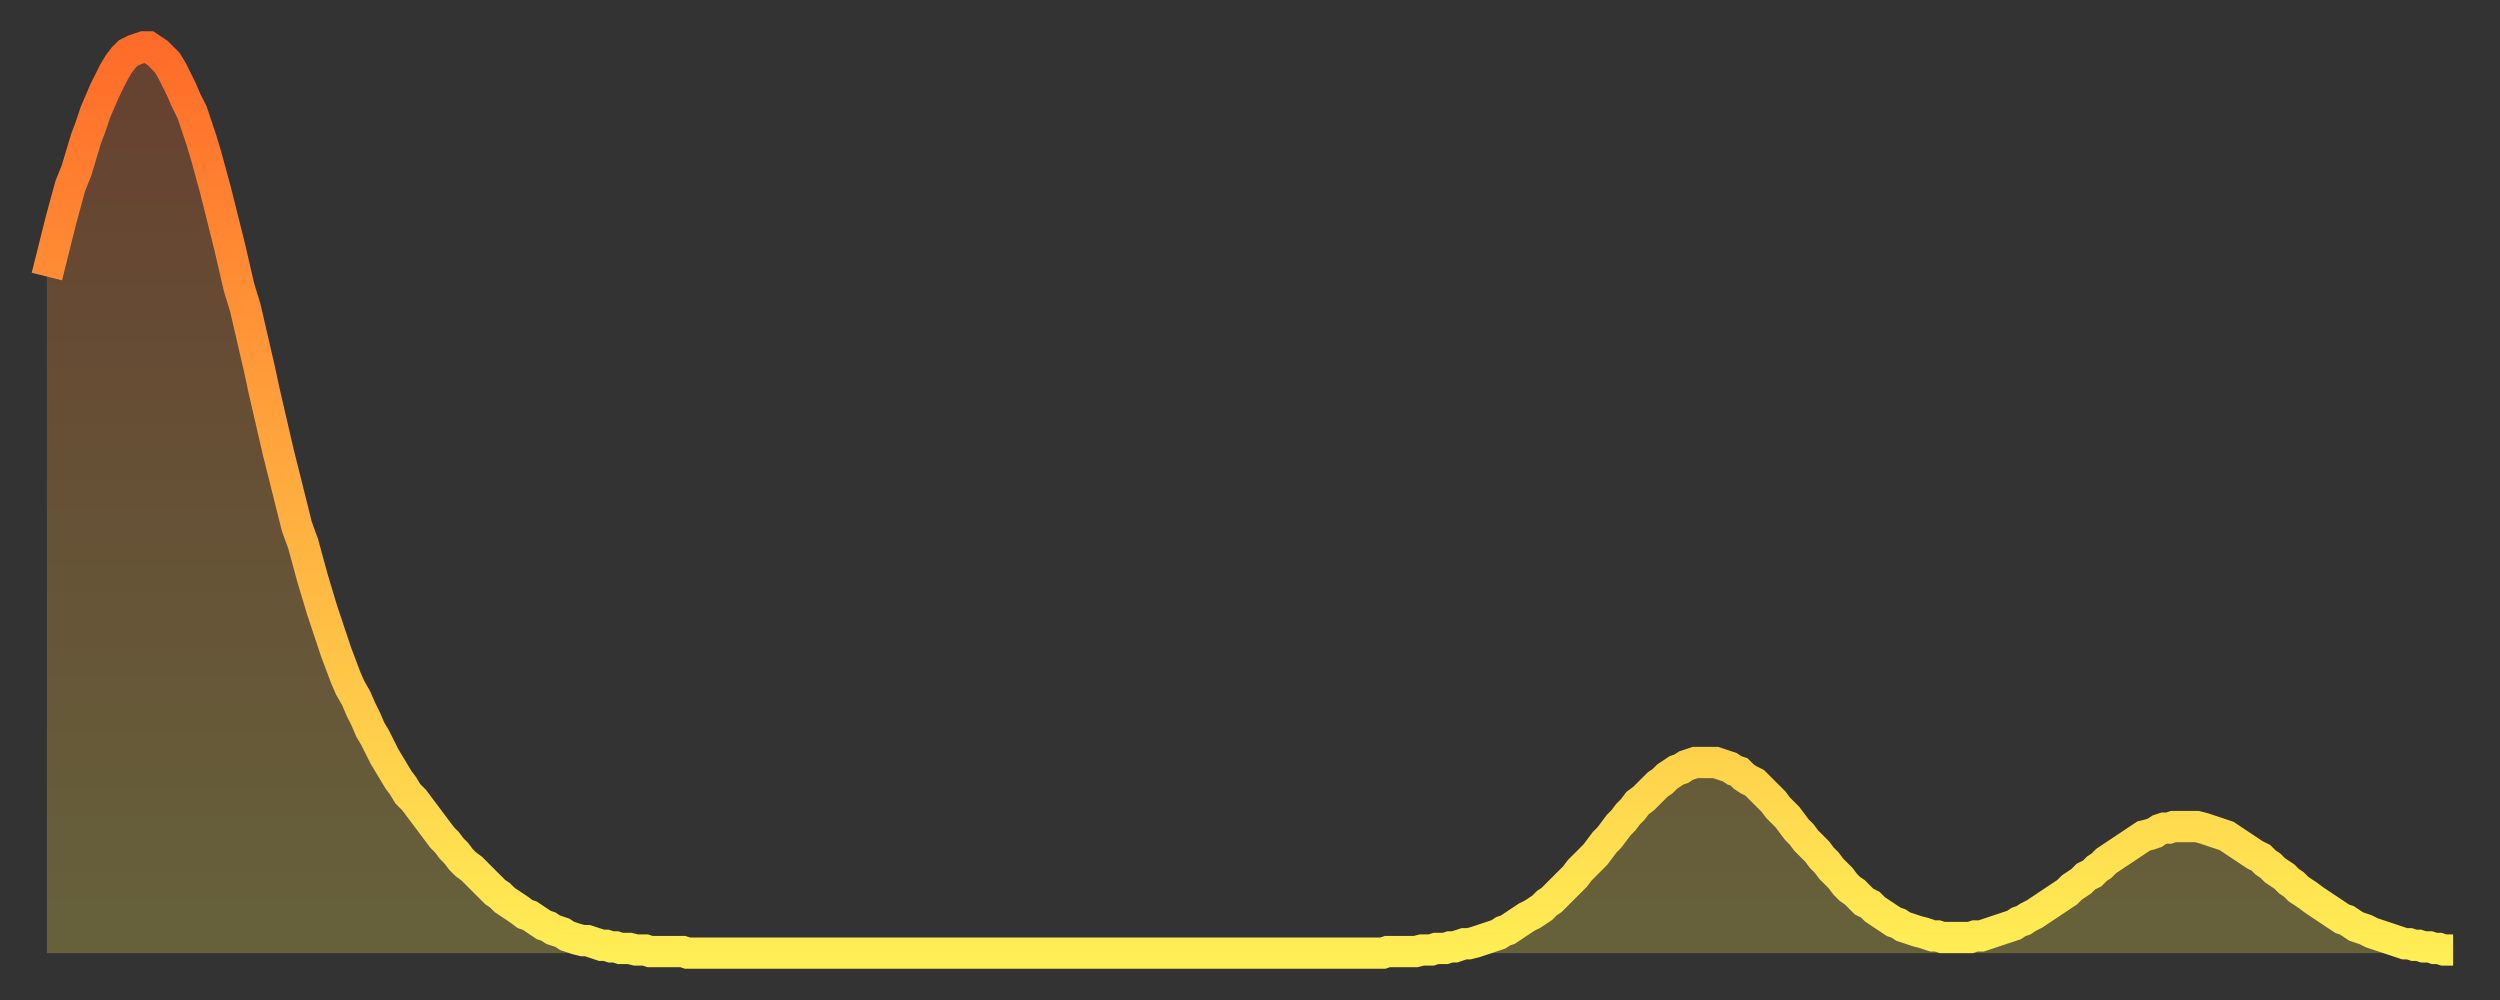
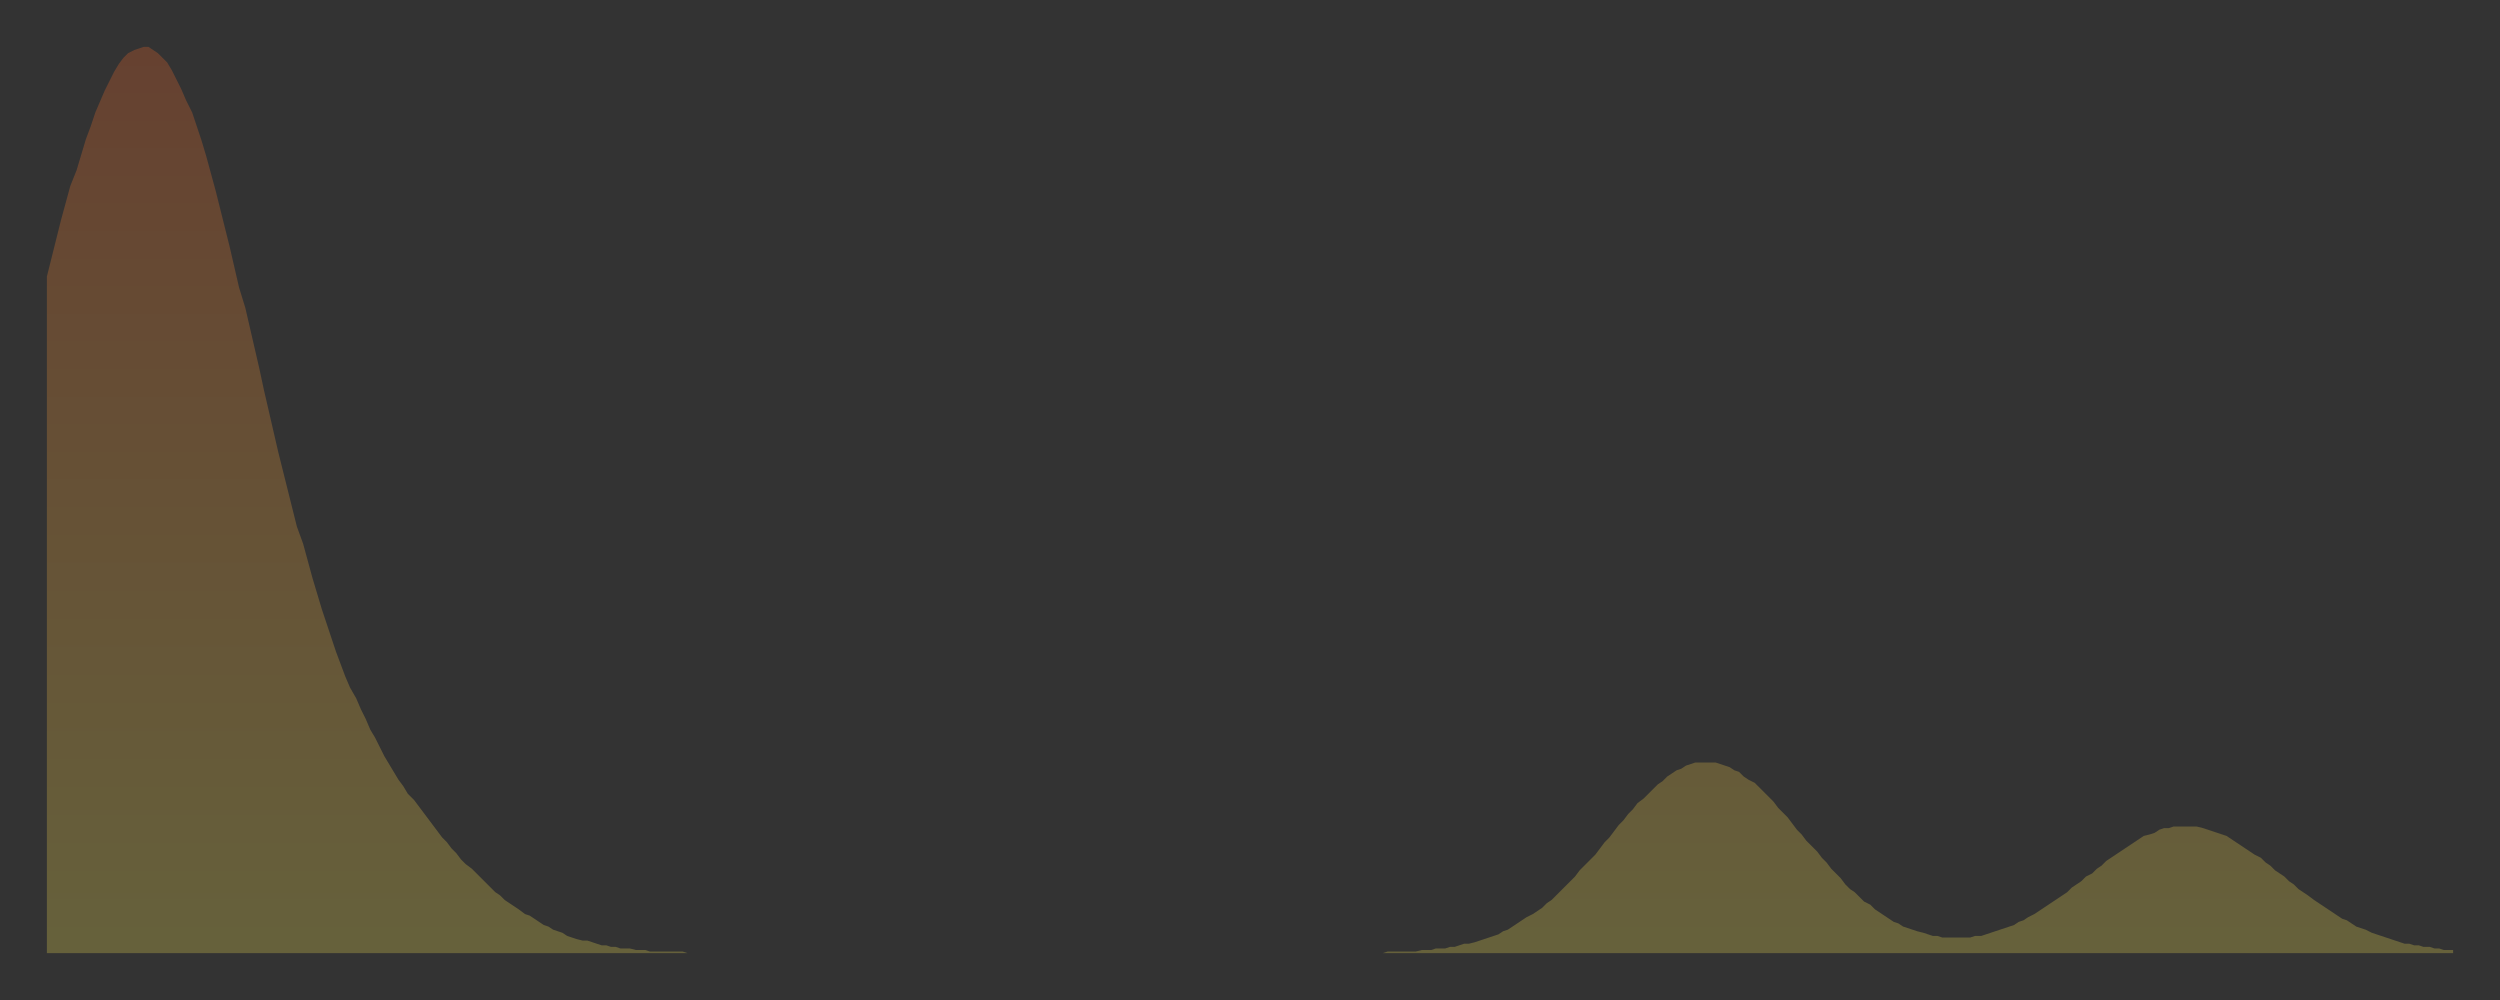
<svg xmlns="http://www.w3.org/2000/svg" baseProfile="full" height="64" version="1.1" width="160">
  <rect width="100%" height="100%" fill="#333333" stroke="none" />
  <defs>
    <linearGradient id="id191592" x1="0" x2="0" y1="0" y2="1">
      <stop offset="0%" stop-color="#ff6b29" />
      <stop offset="50%" stop-color="#ffad3f" />
      <stop offset="100%" stop-color="#ffee55" />
    </linearGradient>
  </defs>
  <g transform="translate(3,3)">
    <g>
-       <path d="M 0.0 14.7 0.3 13.5 0.6 12.3 0.9 11.1 1.2 10.0 1.5 8.9 1.9 7.9 2.2 6.9 2.5 5.9 2.8 5.1 3.1 4.2 3.4 3.5 3.7 2.8 4.0 2.2 4.3 1.6 4.6 1.1 4.9 0.7 5.2 0.4 5.6 0.2 5.9 0.1 6.2 0.0 6.5 0.0 6.8 0.2 7.1 0.4 7.4 0.7 7.7 1.0 8.0 1.5 8.3 2.1 8.6 2.7 8.9 3.4 9.3 4.2 9.6 5.1 9.9 6.0 10.2 7.0 10.5 8.1 10.8 9.2 11.1 10.4 11.4 11.6 11.7 12.8 12.0 14.1 12.3 15.4 12.7 16.7 13.0 18.0 13.3 19.3 13.6 20.6 13.9 22.0 14.2 23.3 14.5 24.6 14.8 25.9 15.1 27.1 15.4 28.3 15.7 29.5 16.0 30.7 16.4 31.8 16.7 32.9 17.0 34.0 17.3 35.0 17.6 36.0 17.9 36.9 18.2 37.8 18.5 38.7 18.8 39.5 19.1 40.3 19.4 41.0 19.8 41.7 20.1 42.4 20.4 43.0 20.7 43.7 21.0 44.2 21.3 44.8 21.6 45.4 21.9 45.9 22.2 46.4 22.5 46.9 22.8 47.3 23.1 47.8 23.5 48.2 23.8 48.6 24.1 49.0 24.4 49.4 24.7 49.8 25.0 50.2 25.3 50.6 25.6 50.9 25.9 51.3 26.2 51.6 26.5 52.0 26.8 52.3 27.2 52.6 27.5 52.9 27.8 53.2 28.1 53.5 28.4 53.8 28.7 54.1 29.0 54.3 29.3 54.6 29.6 54.8 29.9 55.0 30.2 55.2 30.6 55.5 30.9 55.6 31.2 55.8 31.5 56.0 31.8 56.2 32.1 56.3 32.4 56.5 32.7 56.6 33.0 56.7 33.3 56.9 33.6 57.0 33.9 57.1 34.3 57.2 34.6 57.2 34.9 57.3 35.2 57.4 35.5 57.5 35.8 57.5 36.1 57.6 36.4 57.6 36.7 57.7 37.0 57.7 37.3 57.7 37.7 57.8 38.0 57.8 38.3 57.8 38.6 57.9 38.9 57.9 39.2 57.9 39.5 57.9 39.8 57.9 40.1 57.9 40.4 57.9 40.7 57.9 41.0 58.0 41.4 58.0 41.7 58.0 42.0 58.0 42.3 58.0 42.6 58.0 42.9 58.0 43.2 58.0 43.5 58.0 43.8 58.0 44.1 58.0 44.4 58.0 44.7 58.0 45.1 58.0 45.4 58.0 45.7 58.0 46.0 58.0 46.3 58.0 46.6 58.0 46.9 58.0 47.2 58.0 47.5 58.0 47.8 58.0 48.1 58.0 48.5 58.0 48.8 58.0 49.1 58.0 49.4 58.0 49.7 58.0 50.0 58.0 50.3 58.0 50.6 58.0 50.9 58.0 51.2 58.0 51.5 58.0 51.8 58.0 52.2 58.0 52.5 58.0 52.8 58.0 53.1 58.0 53.4 58.0 53.7 58.0 54.0 58.0 54.3 58.0 54.6 58.0 54.9 58.0 55.2 58.0 55.6 58.0 55.9 58.0 56.2 58.0 56.5 58.0 56.8 58.0 57.1 58.0 57.4 58.0 57.7 58.0 58.0 58.0 58.3 58.0 58.6 58.0 58.9 58.0 59.3 58.0 59.6 58.0 59.9 58.0 60.2 58.0 60.5 58.0 60.8 58.0 61.1 58.0 61.4 58.0 61.7 58.0 62.0 58.0 62.3 58.0 62.6 58.0 63.0 58.0 63.3 58.0 63.6 58.0 63.9 58.0 64.2 58.0 64.5 58.0 64.8 58.0 65.1 58.0 65.4 58.0 65.7 58.0 66.0 58.0 66.4 58.0 66.7 58.0 67.0 58.0 67.3 58.0 67.6 58.0 67.9 58.0 68.2 58.0 68.5 58.0 68.8 58.0 69.1 58.0 69.4 58.0 69.7 58.0 70.1 58.0 70.4 58.0 70.7 58.0 71.0 58.0 71.3 58.0 71.6 58.0 71.9 58.0 72.2 58.0 72.5 58.0 72.8 58.0 73.1 58.0 73.5 58.0 73.8 58.0 74.1 58.0 74.4 58.0 74.7 58.0 75.0 58.0 75.3 58.0 75.6 58.0 75.9 58.0 76.2 58.0 76.5 58.0 76.8 58.0 77.2 58.0 77.5 58.0 77.8 58.0 78.1 58.0 78.4 58.0 78.7 58.0 79.0 58.0 79.3 58.0 79.6 58.0 79.9 58.0 80.2 58.0 80.5 58.0 80.9 58.0 81.2 58.0 81.5 58.0 81.8 58.0 82.1 58.0 82.4 58.0 82.7 58.0 83.0 58.0 83.3 58.0 83.6 58.0 83.9 58.0 84.3 58.0 84.6 58.0 84.9 58.0 85.2 58.0 85.5 58.0 85.8 57.9 86.1 57.9 86.4 57.9 86.7 57.9 87.0 57.9 87.3 57.9 87.6 57.9 88.0 57.8 88.3 57.8 88.6 57.8 88.9 57.7 89.2 57.7 89.5 57.7 89.8 57.6 90.1 57.6 90.4 57.5 90.7 57.4 91.0 57.4 91.4 57.3 91.7 57.2 92.0 57.1 92.3 57.0 92.6 56.9 92.9 56.8 93.2 56.6 93.5 56.5 93.8 56.3 94.1 56.1 94.4 55.9 94.7 55.7 95.1 55.5 95.4 55.3 95.7 55.1 96.0 54.8 96.3 54.6 96.6 54.3 96.9 54.0 97.2 53.7 97.5 53.4 97.8 53.1 98.1 52.7 98.4 52.4 98.8 52.0 99.1 51.7 99.4 51.3 99.7 50.9 100.0 50.6 100.3 50.2 100.6 49.8 100.9 49.5 101.2 49.1 101.5 48.8 101.8 48.4 102.2 48.1 102.5 47.8 102.8 47.5 103.1 47.2 103.4 47.0 103.7 46.7 104.0 46.5 104.3 46.3 104.6 46.2 104.9 46.0 105.2 45.9 105.5 45.8 105.9 45.8 106.2 45.8 106.5 45.8 106.8 45.8 107.1 45.9 107.4 46.0 107.7 46.1 108.0 46.3 108.3 46.4 108.6 46.7 108.9 46.9 109.3 47.1 109.6 47.4 109.9 47.7 110.2 48.0 110.5 48.3 110.8 48.7 111.1 49.0 111.4 49.3 111.7 49.7 112.0 50.1 112.3 50.4 112.6 50.8 113.0 51.2 113.3 51.5 113.6 51.9 113.9 52.2 114.2 52.6 114.5 52.9 114.8 53.2 115.1 53.6 115.4 53.9 115.7 54.1 116.0 54.4 116.3 54.7 116.7 54.9 117.0 55.2 117.3 55.4 117.6 55.6 117.9 55.8 118.2 56.0 118.5 56.1 118.8 56.3 119.1 56.4 119.4 56.5 119.7 56.6 120.1 56.7 120.4 56.8 120.7 56.9 121.0 56.9 121.3 57.0 121.6 57.0 121.9 57.0 122.2 57.0 122.5 57.0 122.8 57.0 123.1 57.0 123.4 56.9 123.8 56.9 124.1 56.8 124.4 56.7 124.7 56.6 125.0 56.5 125.3 56.4 125.6 56.3 125.9 56.2 126.2 56.0 126.5 55.9 126.8 55.7 127.2 55.5 127.5 55.3 127.8 55.1 128.1 54.9 128.4 54.7 128.7 54.5 129.0 54.3 129.3 54.1 129.6 53.8 129.9 53.6 130.2 53.4 130.5 53.1 130.9 52.9 131.2 52.6 131.5 52.4 131.8 52.1 132.1 51.9 132.4 51.7 132.7 51.5 133.0 51.3 133.3 51.1 133.6 50.9 133.9 50.7 134.2 50.5 134.6 50.4 134.9 50.3 135.2 50.1 135.5 50.0 135.8 50.0 136.1 49.9 136.4 49.9 136.7 49.9 137.0 49.9 137.3 49.9 137.6 49.9 138.0 50.0 138.3 50.1 138.6 50.2 138.9 50.3 139.2 50.4 139.5 50.5 139.8 50.7 140.1 50.9 140.4 51.1 140.7 51.3 141.0 51.5 141.3 51.7 141.7 51.9 142.0 52.2 142.3 52.4 142.6 52.7 142.9 52.9 143.2 53.1 143.5 53.4 143.8 53.6 144.1 53.9 144.4 54.1 144.7 54.3 145.1 54.6 145.4 54.8 145.7 55.0 146.0 55.2 146.3 55.4 146.6 55.6 146.9 55.8 147.2 55.9 147.5 56.1 147.8 56.3 148.1 56.4 148.4 56.5 148.8 56.7 149.1 56.8 149.4 56.9 149.7 57.0 150.0 57.1 150.3 57.2 150.6 57.3 150.9 57.4 151.2 57.4 151.5 57.5 151.8 57.5 152.1 57.6 152.5 57.6 152.8 57.7 153.1 57.7 153.4 57.8 153.7 57.8 154.0 57.8" fill="none" id="graph-curve" opacity="1" stroke="url(#id191592)" stroke-width="2" />
      <path d="M 0 58 L 0.0 14.7 0.3 13.5 0.6 12.3 0.9 11.1 1.2 10.0 1.5 8.9 1.9 7.9 2.2 6.9 2.5 5.9 2.8 5.1 3.1 4.2 3.4 3.5 3.7 2.8 4.0 2.2 4.3 1.6 4.6 1.1 4.9 0.7 5.2 0.4 5.6 0.2 5.9 0.1 6.2 0.0 6.5 0.0 6.8 0.2 7.1 0.4 7.4 0.7 7.7 1.0 8.0 1.5 8.3 2.1 8.6 2.7 8.9 3.4 9.3 4.2 9.6 5.1 9.9 6.0 10.2 7.0 10.5 8.1 10.8 9.2 11.1 10.4 11.4 11.6 11.7 12.8 12.0 14.1 12.3 15.4 12.7 16.7 13.0 18.0 13.3 19.3 13.6 20.6 13.9 22.0 14.2 23.3 14.5 24.6 14.8 25.9 15.1 27.1 15.4 28.3 15.7 29.5 16.0 30.7 16.4 31.8 16.7 32.9 17.0 34.0 17.3 35.0 17.6 36.0 17.9 36.9 18.2 37.8 18.5 38.7 18.8 39.5 19.1 40.3 19.4 41.0 19.8 41.7 20.1 42.4 20.4 43.0 20.7 43.7 21.0 44.2 21.3 44.8 21.6 45.4 21.9 45.9 22.2 46.4 22.5 46.9 22.8 47.3 23.1 47.8 23.5 48.2 23.8 48.6 24.1 49.0 24.4 49.4 24.7 49.8 25.0 50.2 25.3 50.6 25.6 50.9 25.9 51.3 26.2 51.6 26.5 52.0 26.8 52.3 27.2 52.6 27.5 52.9 27.8 53.2 28.1 53.5 28.4 53.8 28.7 54.1 29.0 54.3 29.3 54.6 29.6 54.8 29.9 55.0 30.2 55.2 30.6 55.5 30.9 55.6 31.2 55.8 31.5 56.0 31.8 56.2 32.1 56.3 32.4 56.5 32.7 56.6 33.0 56.7 33.3 56.9 33.6 57.0 33.9 57.1 34.3 57.2 34.6 57.2 34.9 57.3 35.2 57.4 35.5 57.5 35.8 57.5 36.1 57.6 36.4 57.6 36.7 57.7 37.0 57.7 37.3 57.7 37.7 57.8 38.0 57.8 38.3 57.8 38.6 57.9 38.9 57.9 39.2 57.9 39.5 57.9 39.8 57.9 40.1 57.9 40.4 57.9 40.7 57.9 41.0 58.0 41.4 58.0 41.7 58.0 42.0 58.0 42.3 58.0 42.6 58.0 42.9 58.0 43.2 58.0 43.5 58.0 43.8 58.0 44.1 58.0 44.4 58.0 44.7 58.0 45.1 58.0 45.4 58.0 45.7 58.0 46.0 58.0 46.3 58.0 46.6 58.0 46.9 58.0 47.2 58.0 47.5 58.0 47.8 58.0 48.1 58.0 48.5 58.0 48.8 58.0 49.1 58.0 49.4 58.0 49.7 58.0 50.0 58.0 50.3 58.0 50.6 58.0 50.9 58.0 51.2 58.0 51.5 58.0 51.8 58.0 52.2 58.0 52.5 58.0 52.8 58.0 53.1 58.0 53.4 58.0 53.7 58.0 54.0 58.0 54.3 58.0 54.6 58.0 54.9 58.0 55.2 58.0 55.6 58.0 55.9 58.0 56.2 58.0 56.5 58.0 56.8 58.0 57.1 58.0 57.4 58.0 57.7 58.0 58.0 58.0 58.3 58.0 58.6 58.0 58.9 58.0 59.3 58.0 59.6 58.0 59.9 58.0 60.2 58.0 60.5 58.0 60.8 58.0 61.1 58.0 61.4 58.0 61.7 58.0 62.0 58.0 62.3 58.0 62.6 58.0 63.0 58.0 63.3 58.0 63.6 58.0 63.9 58.0 64.2 58.0 64.5 58.0 64.8 58.0 65.1 58.0 65.4 58.0 65.7 58.0 66.0 58.0 66.4 58.0 66.7 58.0 67.0 58.0 67.3 58.0 67.6 58.0 67.9 58.0 68.2 58.0 68.5 58.0 68.8 58.0 69.1 58.0 69.4 58.0 69.7 58.0 70.1 58.0 70.4 58.0 70.7 58.0 71.0 58.0 71.3 58.0 71.6 58.0 71.9 58.0 72.2 58.0 72.5 58.0 72.8 58.0 73.1 58.0 73.5 58.0 73.8 58.0 74.1 58.0 74.4 58.0 74.7 58.0 75.0 58.0 75.3 58.0 75.6 58.0 75.9 58.0 76.2 58.0 76.5 58.0 76.8 58.0 77.2 58.0 77.5 58.0 77.8 58.0 78.1 58.0 78.4 58.0 78.7 58.0 79.0 58.0 79.3 58.0 79.6 58.0 79.9 58.0 80.2 58.0 80.5 58.0 80.9 58.0 81.2 58.0 81.5 58.0 81.8 58.0 82.1 58.0 82.4 58.0 82.7 58.0 83.0 58.0 83.3 58.0 83.6 58.0 83.9 58.0 84.3 58.0 84.6 58.0 84.9 58.0 85.2 58.0 85.5 58.0 85.8 57.9 86.1 57.9 86.4 57.9 86.7 57.9 87.0 57.9 87.3 57.9 87.6 57.9 88.0 57.8 88.3 57.8 88.6 57.8 88.9 57.7 89.2 57.7 89.5 57.7 89.8 57.6 90.1 57.6 90.4 57.5 90.7 57.4 91.0 57.4 91.4 57.3 91.7 57.2 92.0 57.1 92.3 57.0 92.6 56.9 92.9 56.8 93.2 56.6 93.5 56.5 93.8 56.3 94.1 56.1 94.4 55.9 94.7 55.7 95.1 55.5 95.4 55.3 95.7 55.1 96.0 54.8 96.3 54.6 96.6 54.3 96.9 54.0 97.2 53.7 97.5 53.4 97.8 53.1 98.1 52.7 98.4 52.4 98.8 52.0 99.1 51.7 99.4 51.3 99.7 50.9 100.0 50.6 100.3 50.2 100.6 49.8 100.9 49.5 101.2 49.1 101.5 48.8 101.8 48.4 102.2 48.1 102.5 47.8 102.8 47.5 103.1 47.2 103.4 47.0 103.7 46.7 104.0 46.5 104.3 46.3 104.6 46.2 104.9 46.0 105.2 45.9 105.5 45.8 105.9 45.8 106.2 45.8 106.5 45.8 106.8 45.8 107.1 45.9 107.4 46.0 107.7 46.1 108.0 46.3 108.3 46.4 108.6 46.7 108.9 46.9 109.3 47.1 109.6 47.4 109.9 47.7 110.2 48.0 110.5 48.3 110.8 48.7 111.1 49.0 111.4 49.3 111.7 49.7 112.0 50.1 112.3 50.4 112.6 50.8 113.0 51.2 113.3 51.5 113.6 51.9 113.9 52.2 114.2 52.6 114.5 52.9 114.8 53.2 115.1 53.6 115.4 53.9 115.7 54.1 116.0 54.4 116.3 54.7 116.7 54.9 117.0 55.2 117.3 55.4 117.6 55.6 117.9 55.8 118.2 56.0 118.5 56.1 118.8 56.3 119.1 56.4 119.4 56.5 119.7 56.6 120.1 56.7 120.4 56.8 120.7 56.9 121.0 56.9 121.3 57.0 121.6 57.0 121.9 57.0 122.2 57.0 122.5 57.0 122.8 57.0 123.1 57.0 123.4 56.9 123.8 56.9 124.1 56.8 124.4 56.7 124.7 56.6 125.0 56.5 125.3 56.4 125.6 56.3 125.9 56.2 126.2 56.0 126.5 55.9 126.8 55.7 127.2 55.5 127.5 55.3 127.8 55.1 128.1 54.9 128.4 54.7 128.7 54.5 129.0 54.3 129.3 54.1 129.6 53.8 129.9 53.6 130.2 53.4 130.5 53.1 130.9 52.9 131.2 52.6 131.5 52.4 131.8 52.1 132.1 51.9 132.4 51.7 132.7 51.5 133.0 51.3 133.3 51.1 133.6 50.9 133.9 50.7 134.2 50.5 134.6 50.4 134.9 50.3 135.2 50.1 135.5 50.0 135.8 50.0 136.1 49.9 136.4 49.9 136.7 49.9 137.0 49.9 137.3 49.9 137.6 49.9 138.0 50.0 138.3 50.1 138.6 50.2 138.9 50.3 139.2 50.4 139.5 50.5 139.8 50.7 140.1 50.9 140.4 51.1 140.7 51.3 141.0 51.5 141.3 51.7 141.7 51.9 142.0 52.2 142.3 52.4 142.6 52.7 142.9 52.9 143.2 53.1 143.5 53.4 143.8 53.6 144.1 53.9 144.4 54.1 144.7 54.3 145.1 54.6 145.4 54.8 145.7 55.0 146.0 55.2 146.3 55.4 146.6 55.6 146.9 55.8 147.2 55.9 147.5 56.1 147.8 56.3 148.1 56.4 148.4 56.5 148.8 56.7 149.1 56.8 149.4 56.9 149.7 57.0 150.0 57.1 150.3 57.2 150.6 57.3 150.9 57.4 151.2 57.4 151.5 57.5 151.8 57.5 152.1 57.6 152.5 57.6 152.8 57.7 153.1 57.7 153.4 57.8 153.7 57.8 154.0 57.8 154 58" fill="url(#id191592)" fill-opacity=".25" id="graph-shadow" />
    </g>
  </g>
</svg>